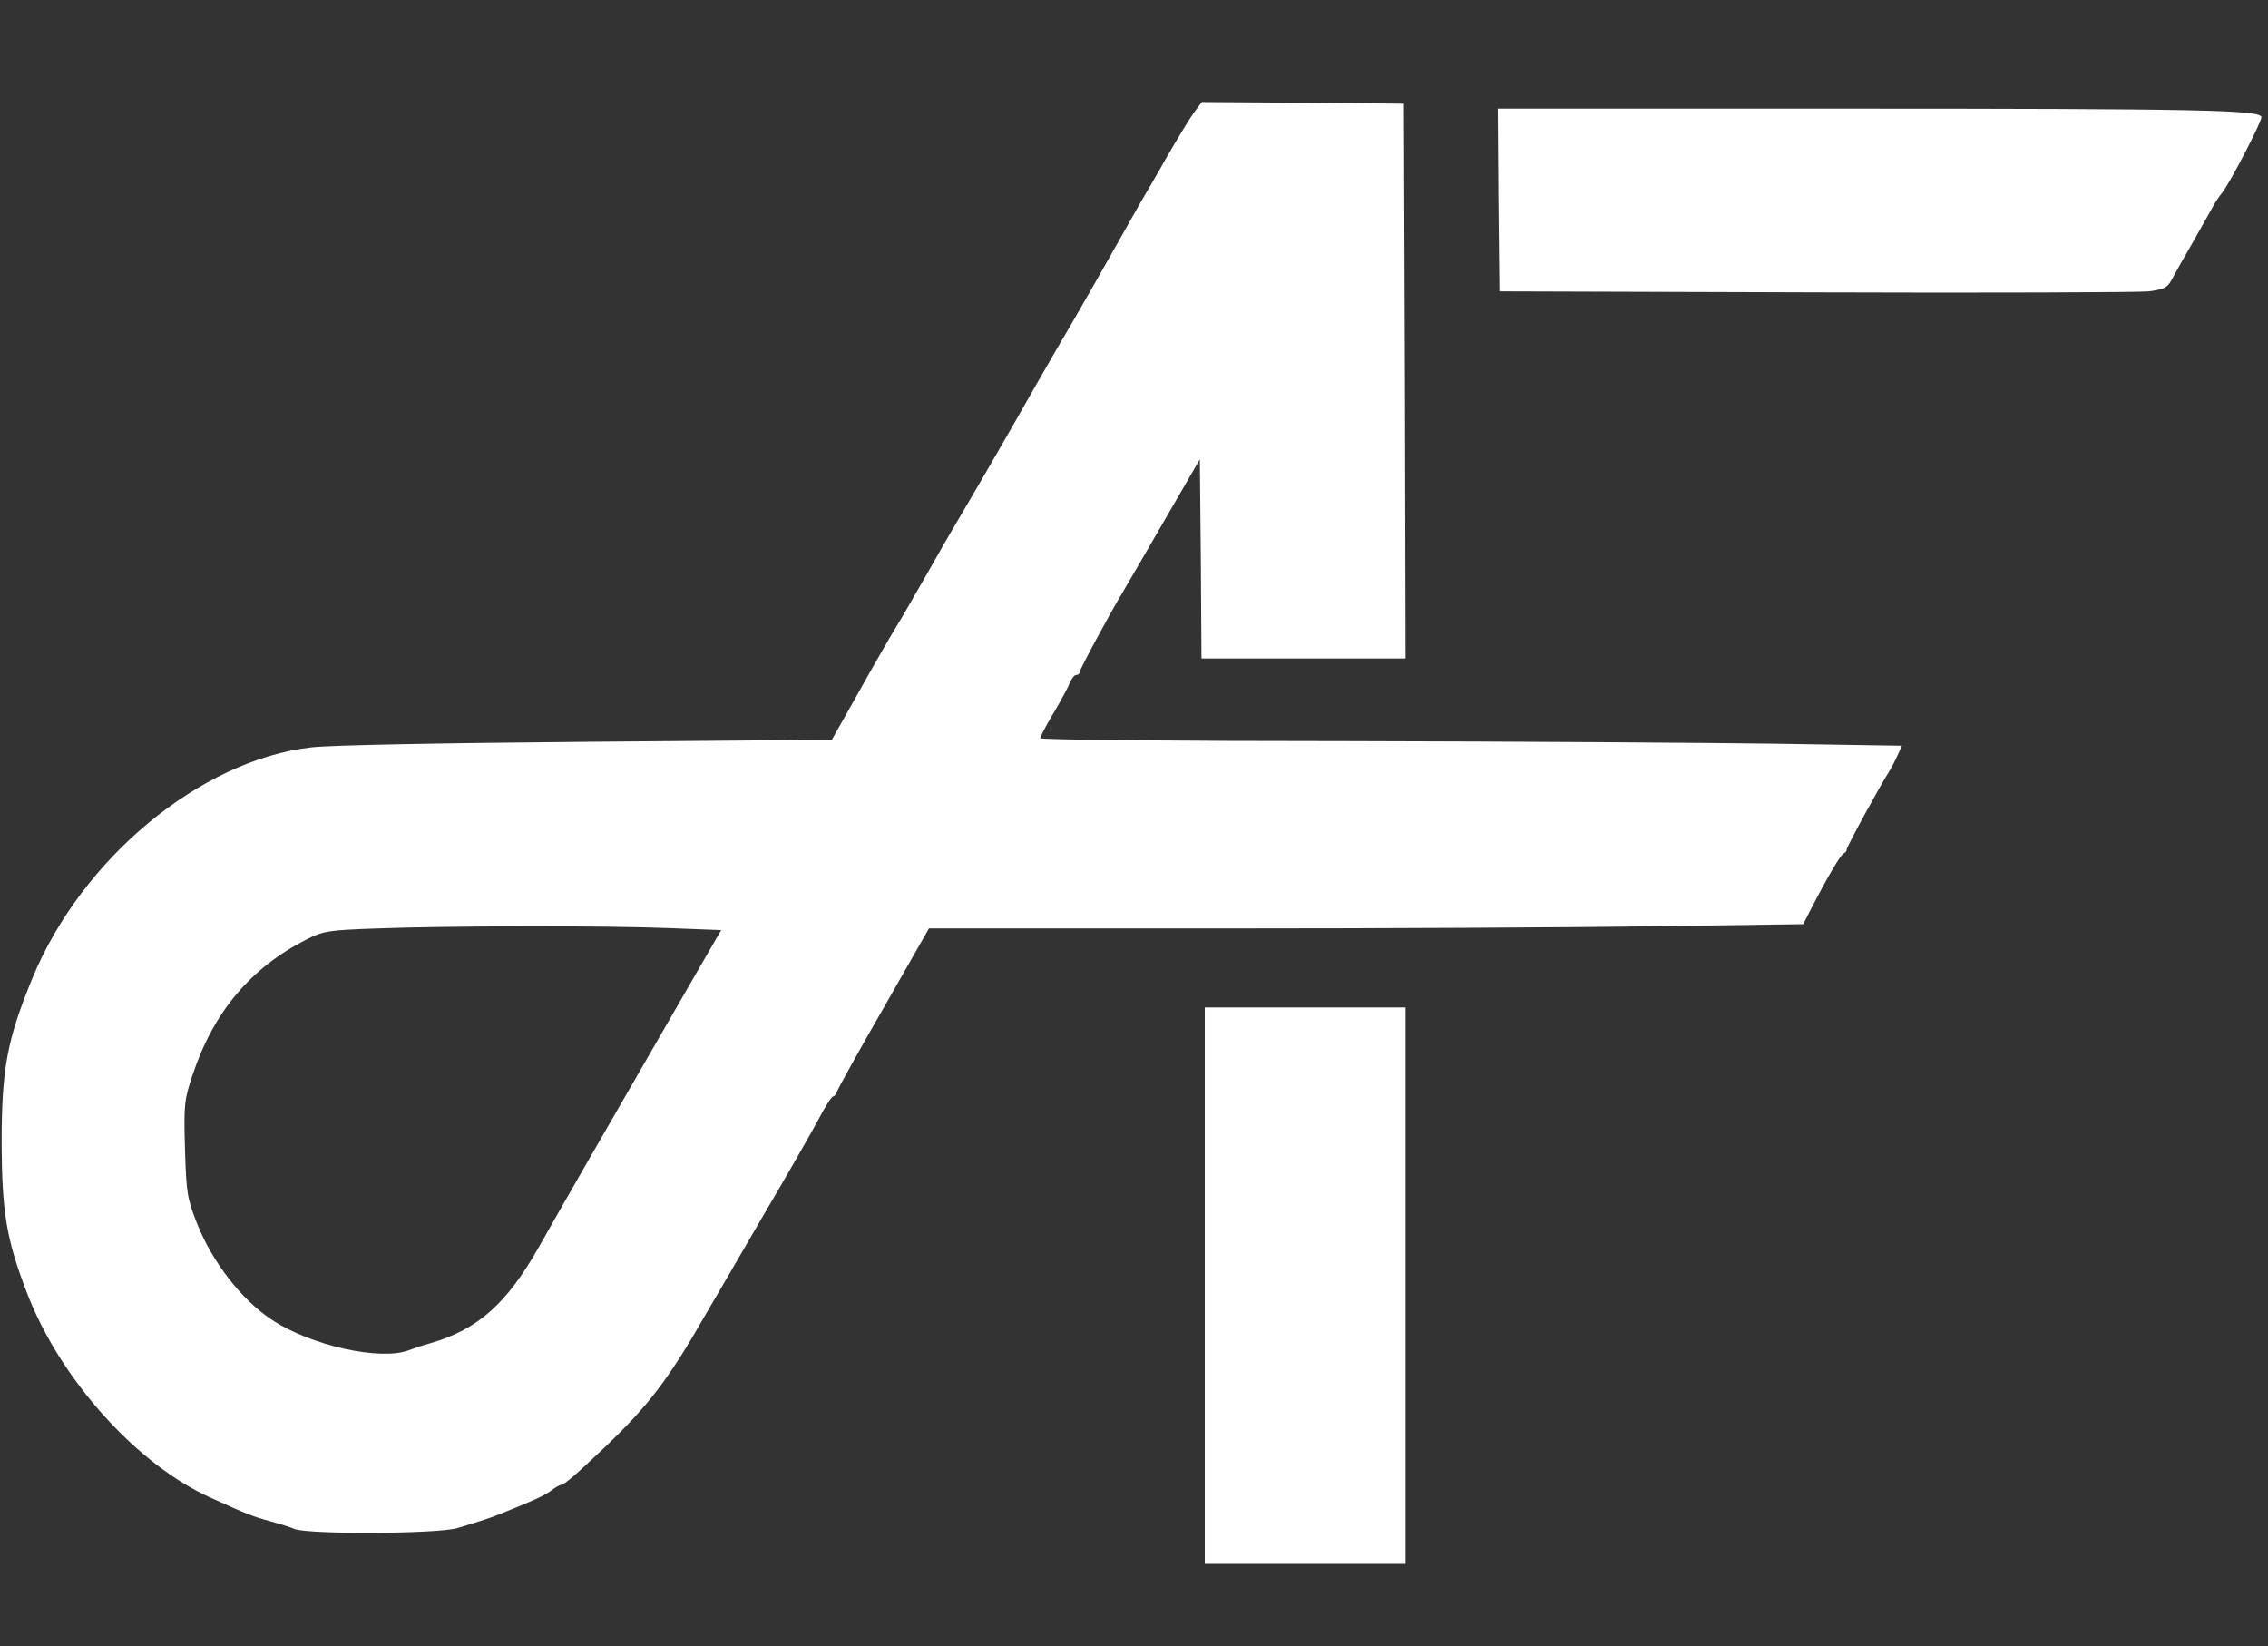
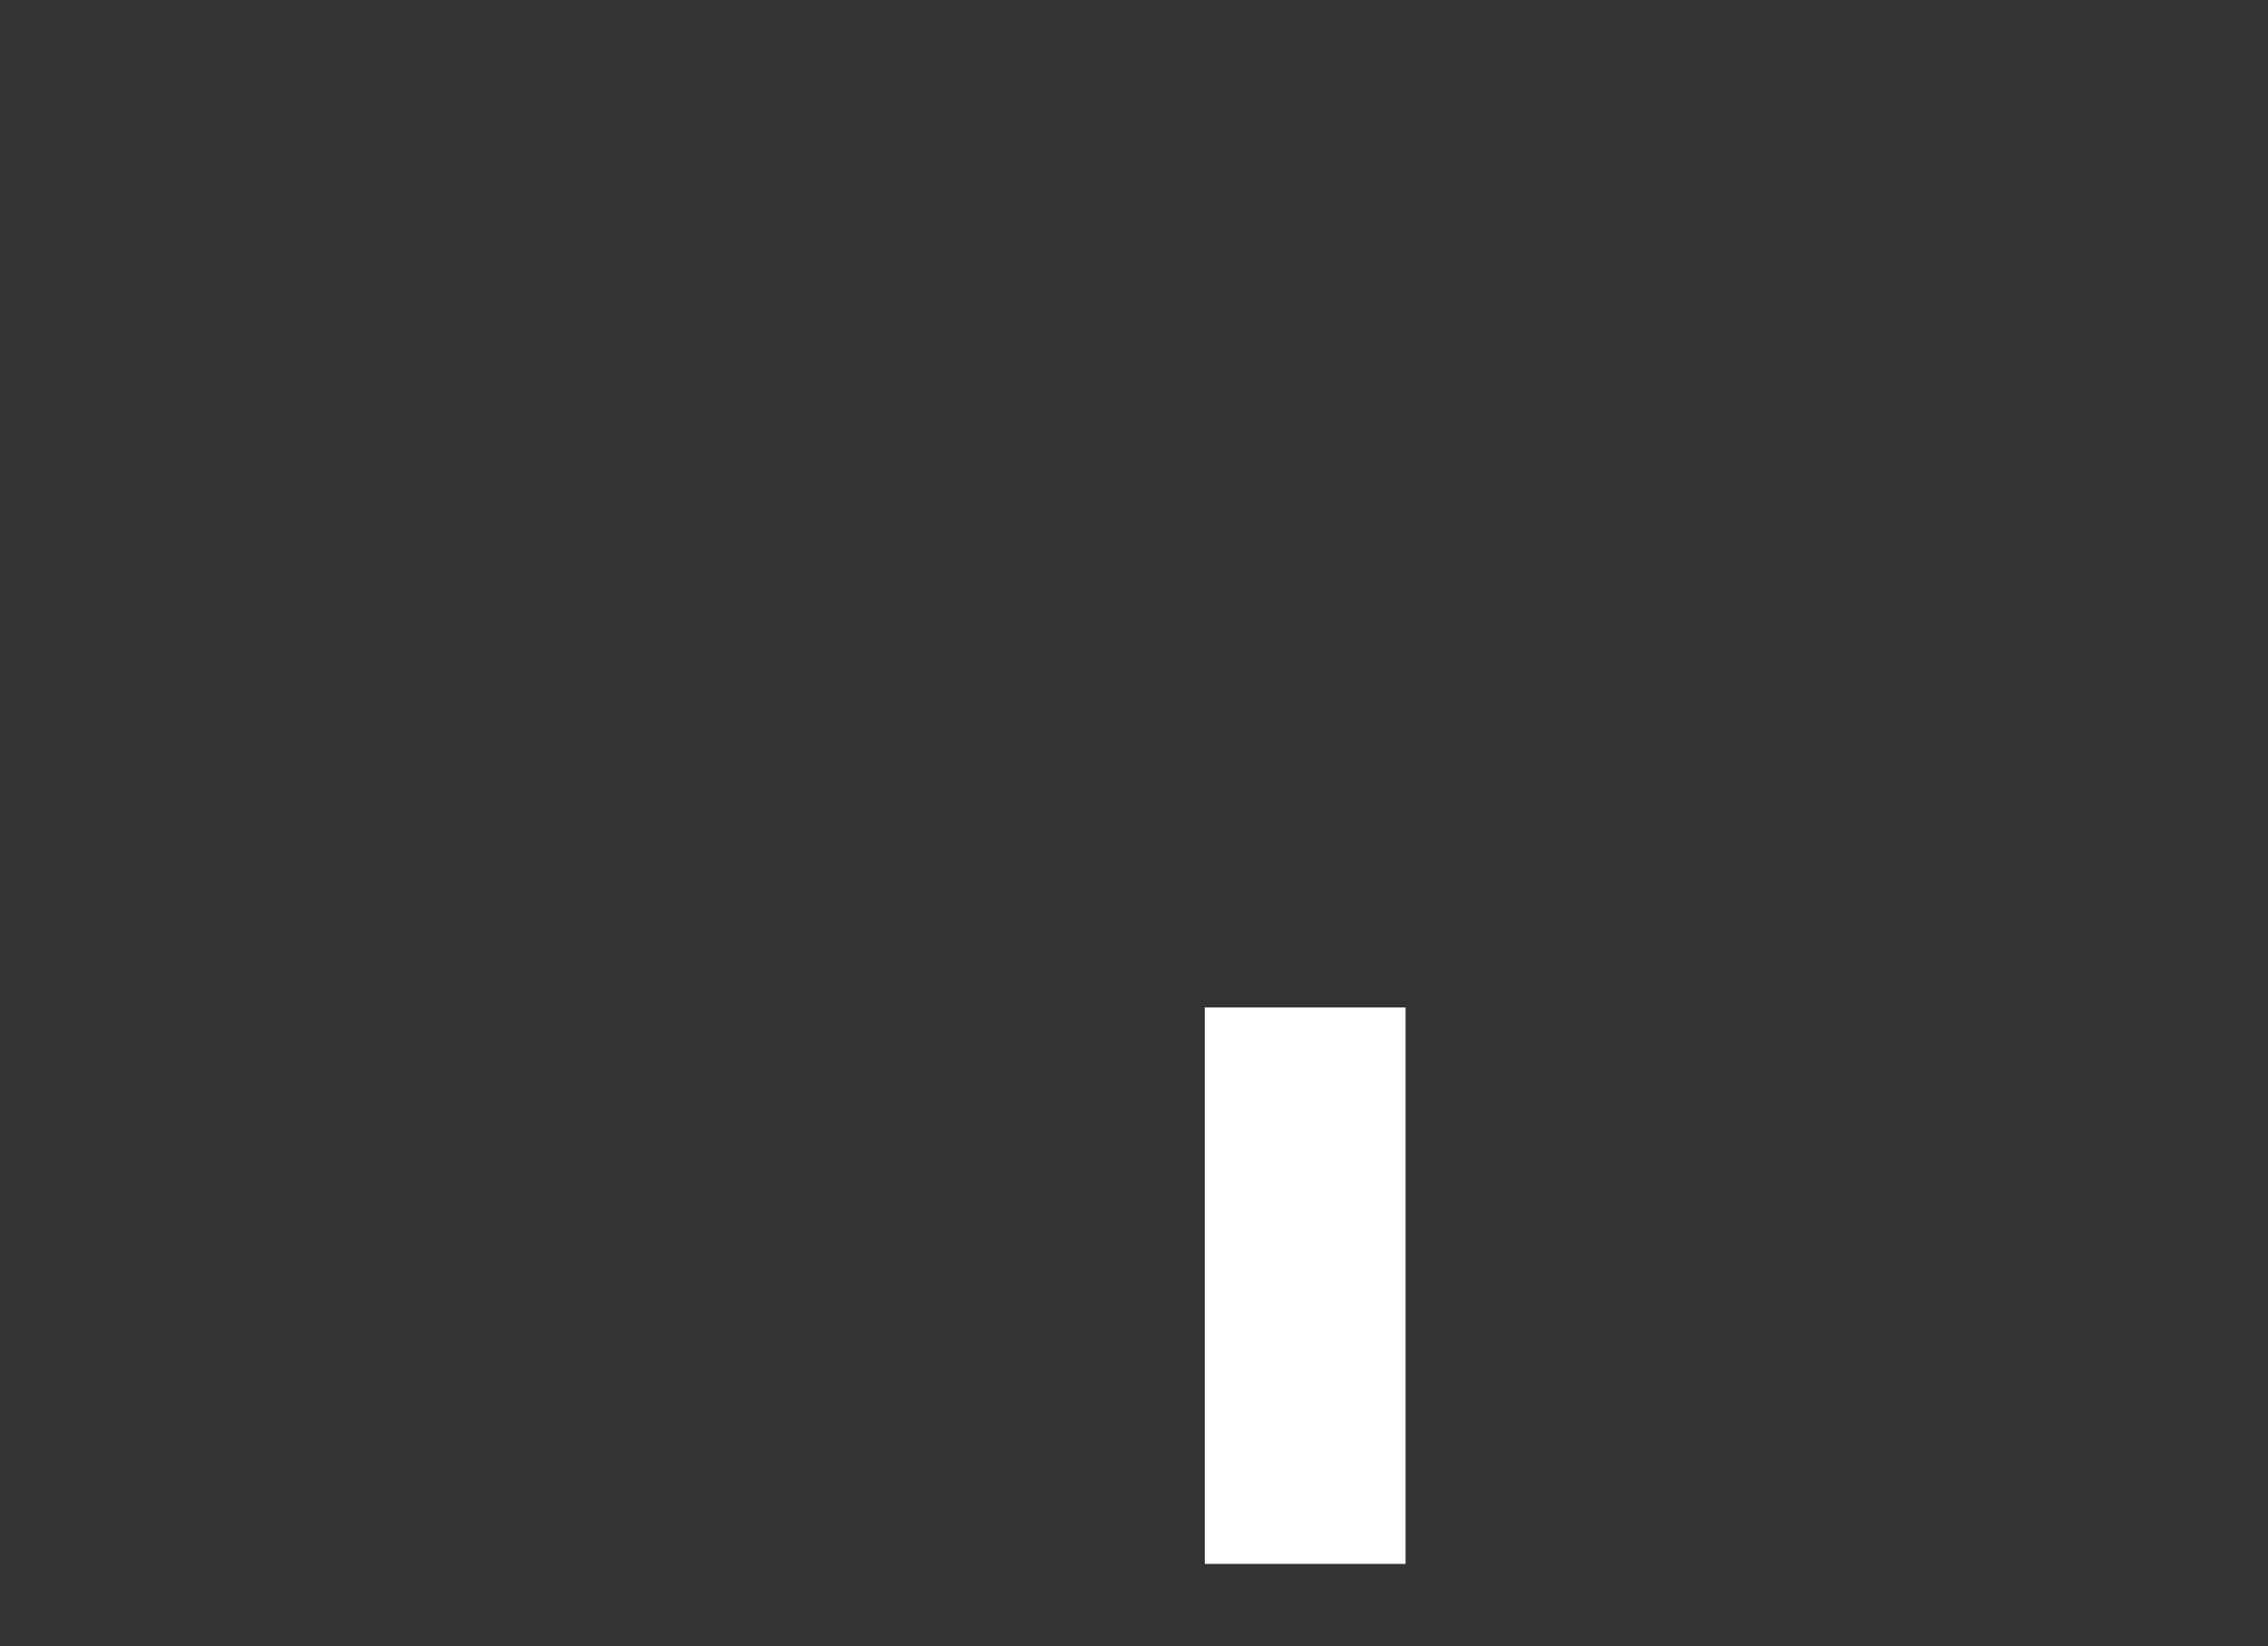
<svg xmlns="http://www.w3.org/2000/svg" version="1.0" width="689pt" height="500pt" viewBox="0 0 689 500" preserveAspectRatio="xMidYMid meet">
  <rect x="0" y="0" width="689" height="500" fill="#333333" stroke="none" />
  <g transform="translate(0,500) scale(0.1,-0.1)" fill="#ffffff" stroke="none">
-     <path d="M3627 4658 c-13 -18 -50 -79 -83 -136 -32 -57 -68 -118 -78 -135 -10 -18 -49 -86 -86 -152 -37 -66 -91 -160 -120 -210 -29 -49 -80 -137 -113 -195 -74 -131 -201 -350 -237 -410 -15 -25 -58 -99 -95 -165 -38 -66 -78 -136 -90 -155 -12 -19 -62 -105 -110 -191 l-88 -156 -741 -6 c-454 -4 -780 -10 -841 -17 -337 -39 -697 -338 -847 -702 -77 -188 -93 -274 -93 -503 1 -208 15 -291 77 -452 100 -261 333 -521 558 -622 112 -51 131 -58 180 -71 25 -7 59 -17 75 -24 45 -17 437 -15 495 3 60 18 101 31 125 41 100 40 134 55 157 71 14 11 29 19 32 19 10 0 47 32 134 115 133 127 194 207 307 405 18 30 94 161 169 290 76 129 154 265 174 303 19 37 39 67 43 67 4 0 9 6 11 13 2 7 65 122 142 255 l138 242 893 0 c490 0 1088 3 1327 7 l436 6 21 41 c52 101 93 171 102 174 5 2 9 7 9 12 0 8 107 204 131 240 5 8 16 29 23 45 l14 30 -376 6 c-208 3 -797 7 -1309 8 -513 0 -933 4 -933 9 0 4 18 39 41 77 23 39 45 80 50 93 5 12 13 22 19 22 5 0 10 4 10 9 0 8 99 191 130 241 5 8 60 103 122 210 l113 195 3 -302 2 -303 310 0 310 0 -2 843 -3 842 -307 3 -307 2 -24 -32z m-1594 -2477 l158 -6 -84 -145 c-308 -534 -409 -709 -469 -816 -98 -173 -185 -251 -328 -293 -25 -7 -55 -17 -68 -22 -85 -33 -299 14 -417 93 -92 61 -180 175 -226 291 -30 76 -33 92 -37 227 -4 136 -2 150 23 225 64 192 177 326 347 412 49 25 66 28 213 33 211 8 690 9 888 1z" />
-     <path d="M4552 4393 l3 -278 960 -3 c528 -2 984 0 1013 3 45 6 56 11 68 33 8 15 37 67 65 115 27 48 55 98 62 110 6 12 19 31 28 42 23 29 119 213 119 229 0 22 -187 26 -1282 26 l-1038 0 2 -277z" />
-     <path d="M3660 1095 l0 -845 305 0 305 0 0 845 0 845 -305 0 -305 0 0 -845z" />
+     <path d="M3660 1095 l0 -845 305 0 305 0 0 845 0 845 -305 0 -305 0 0 -845" />
  </g>
</svg>